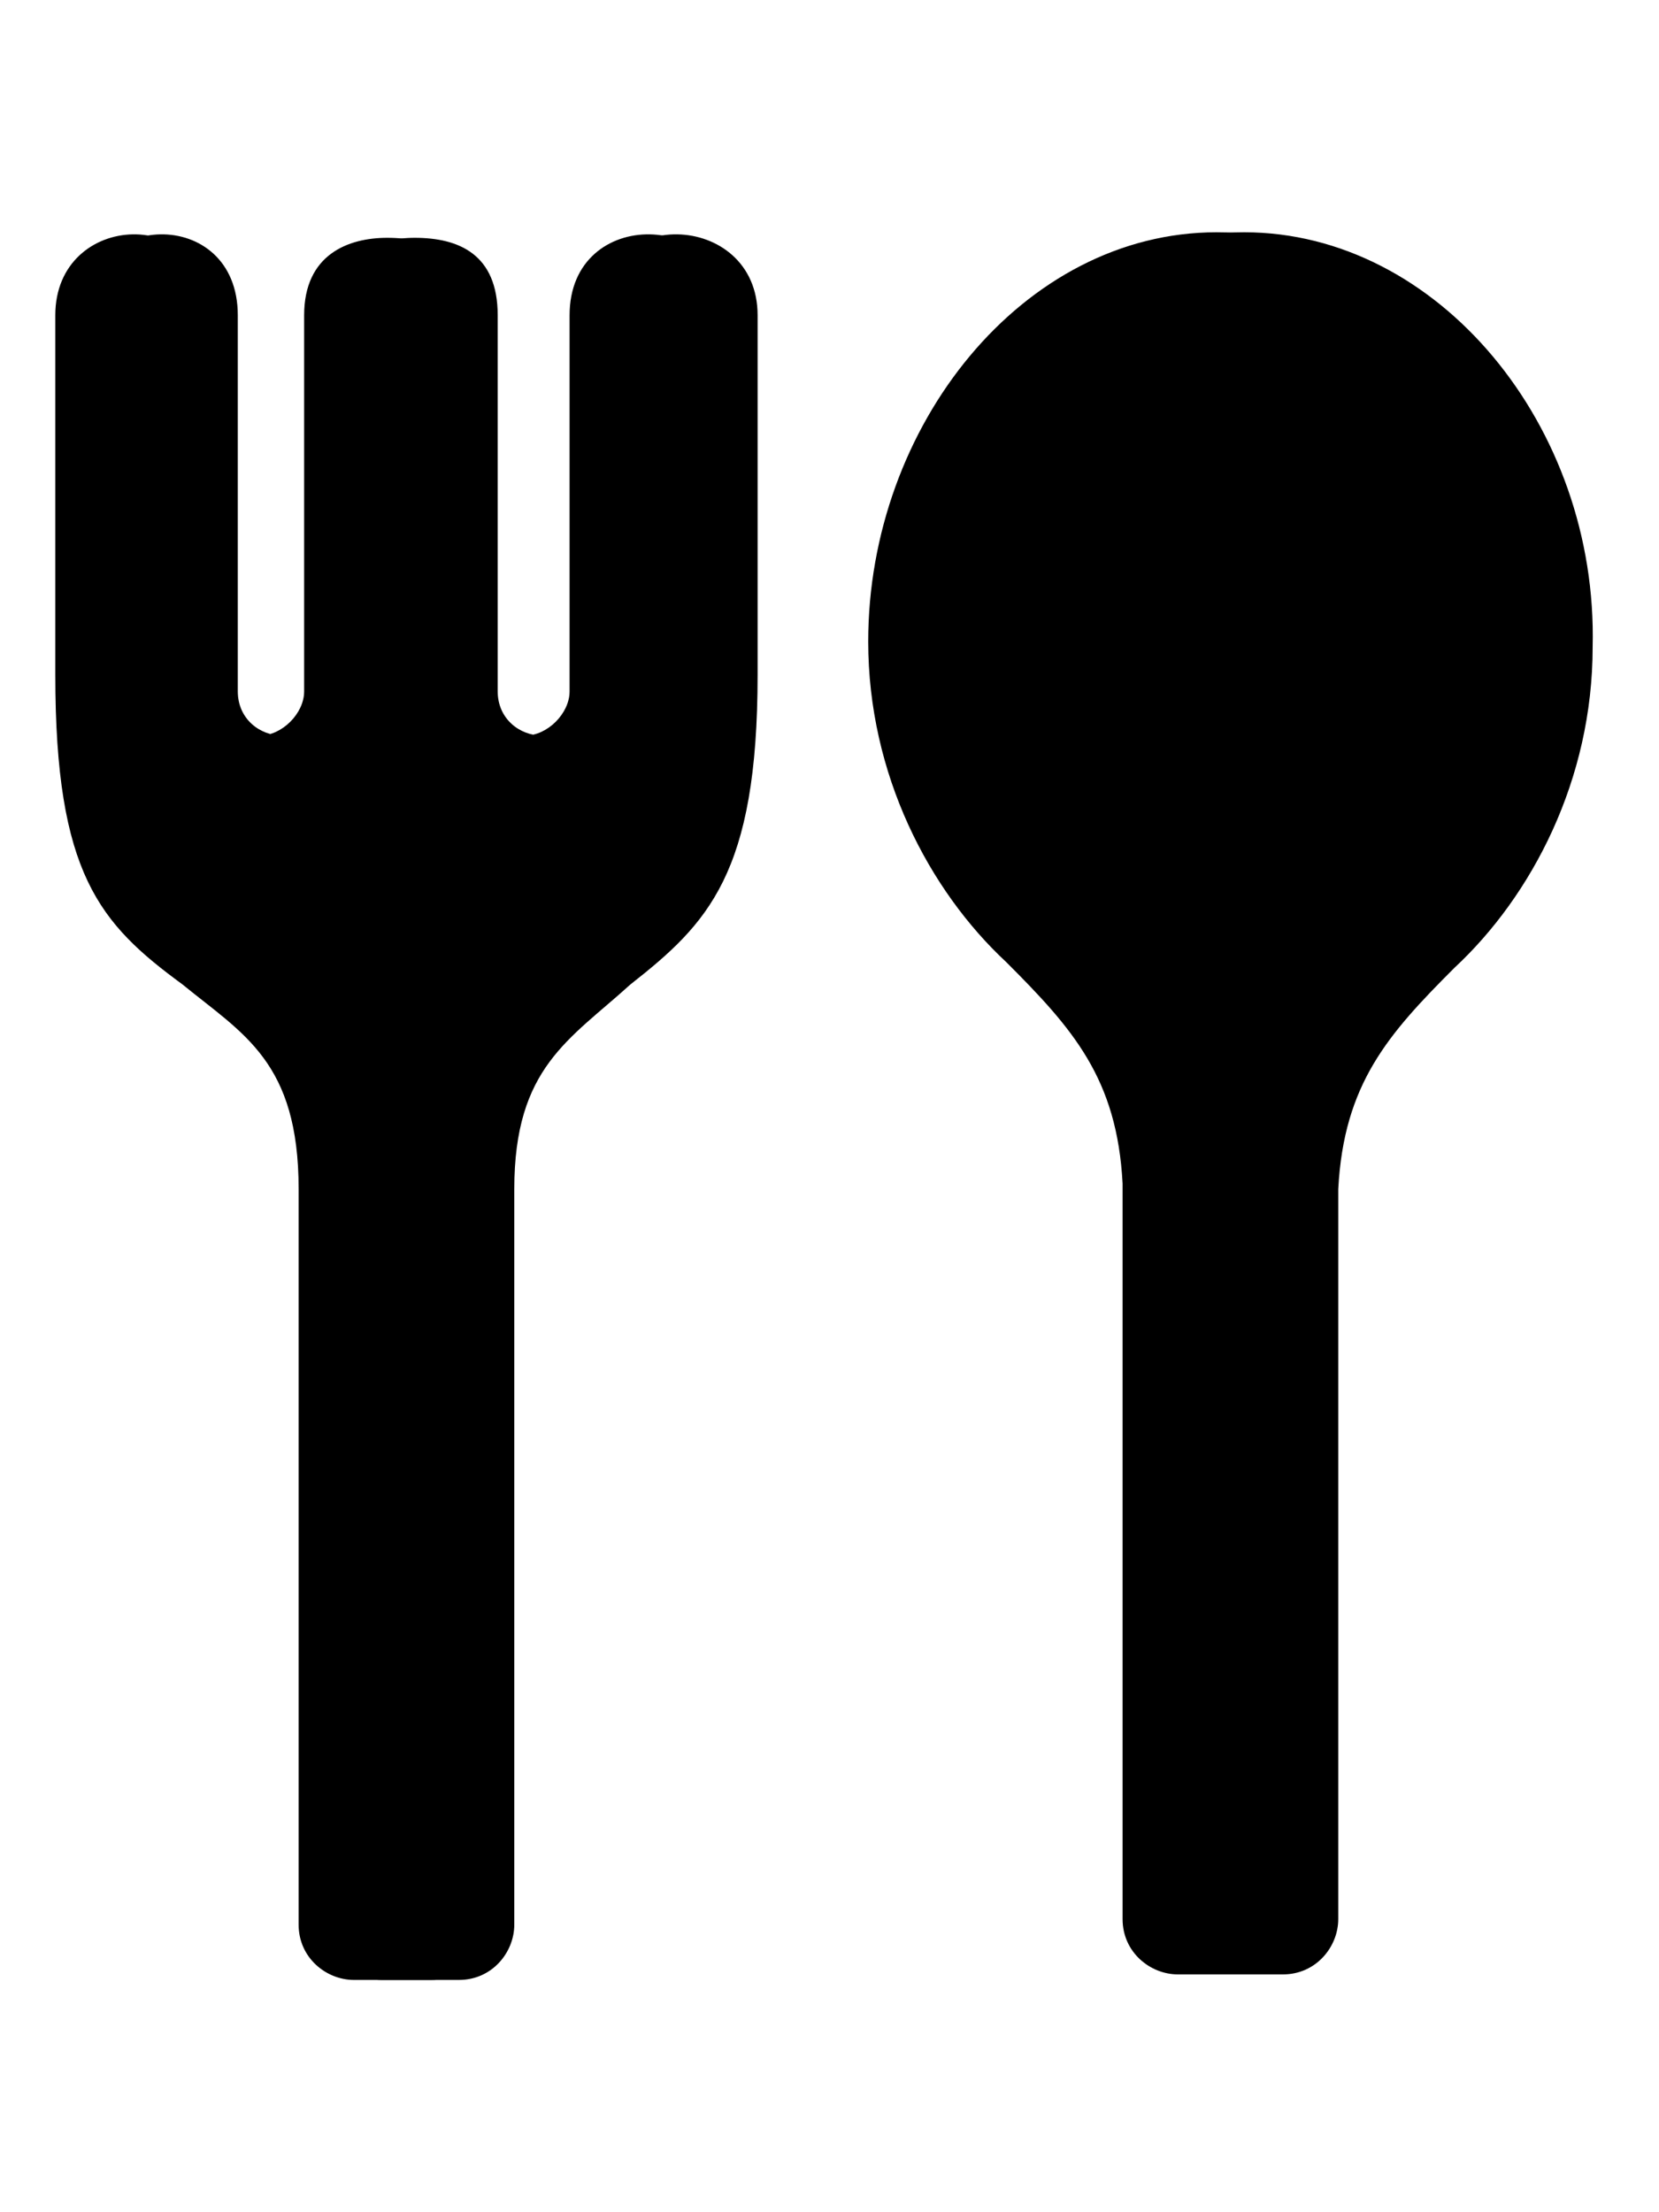
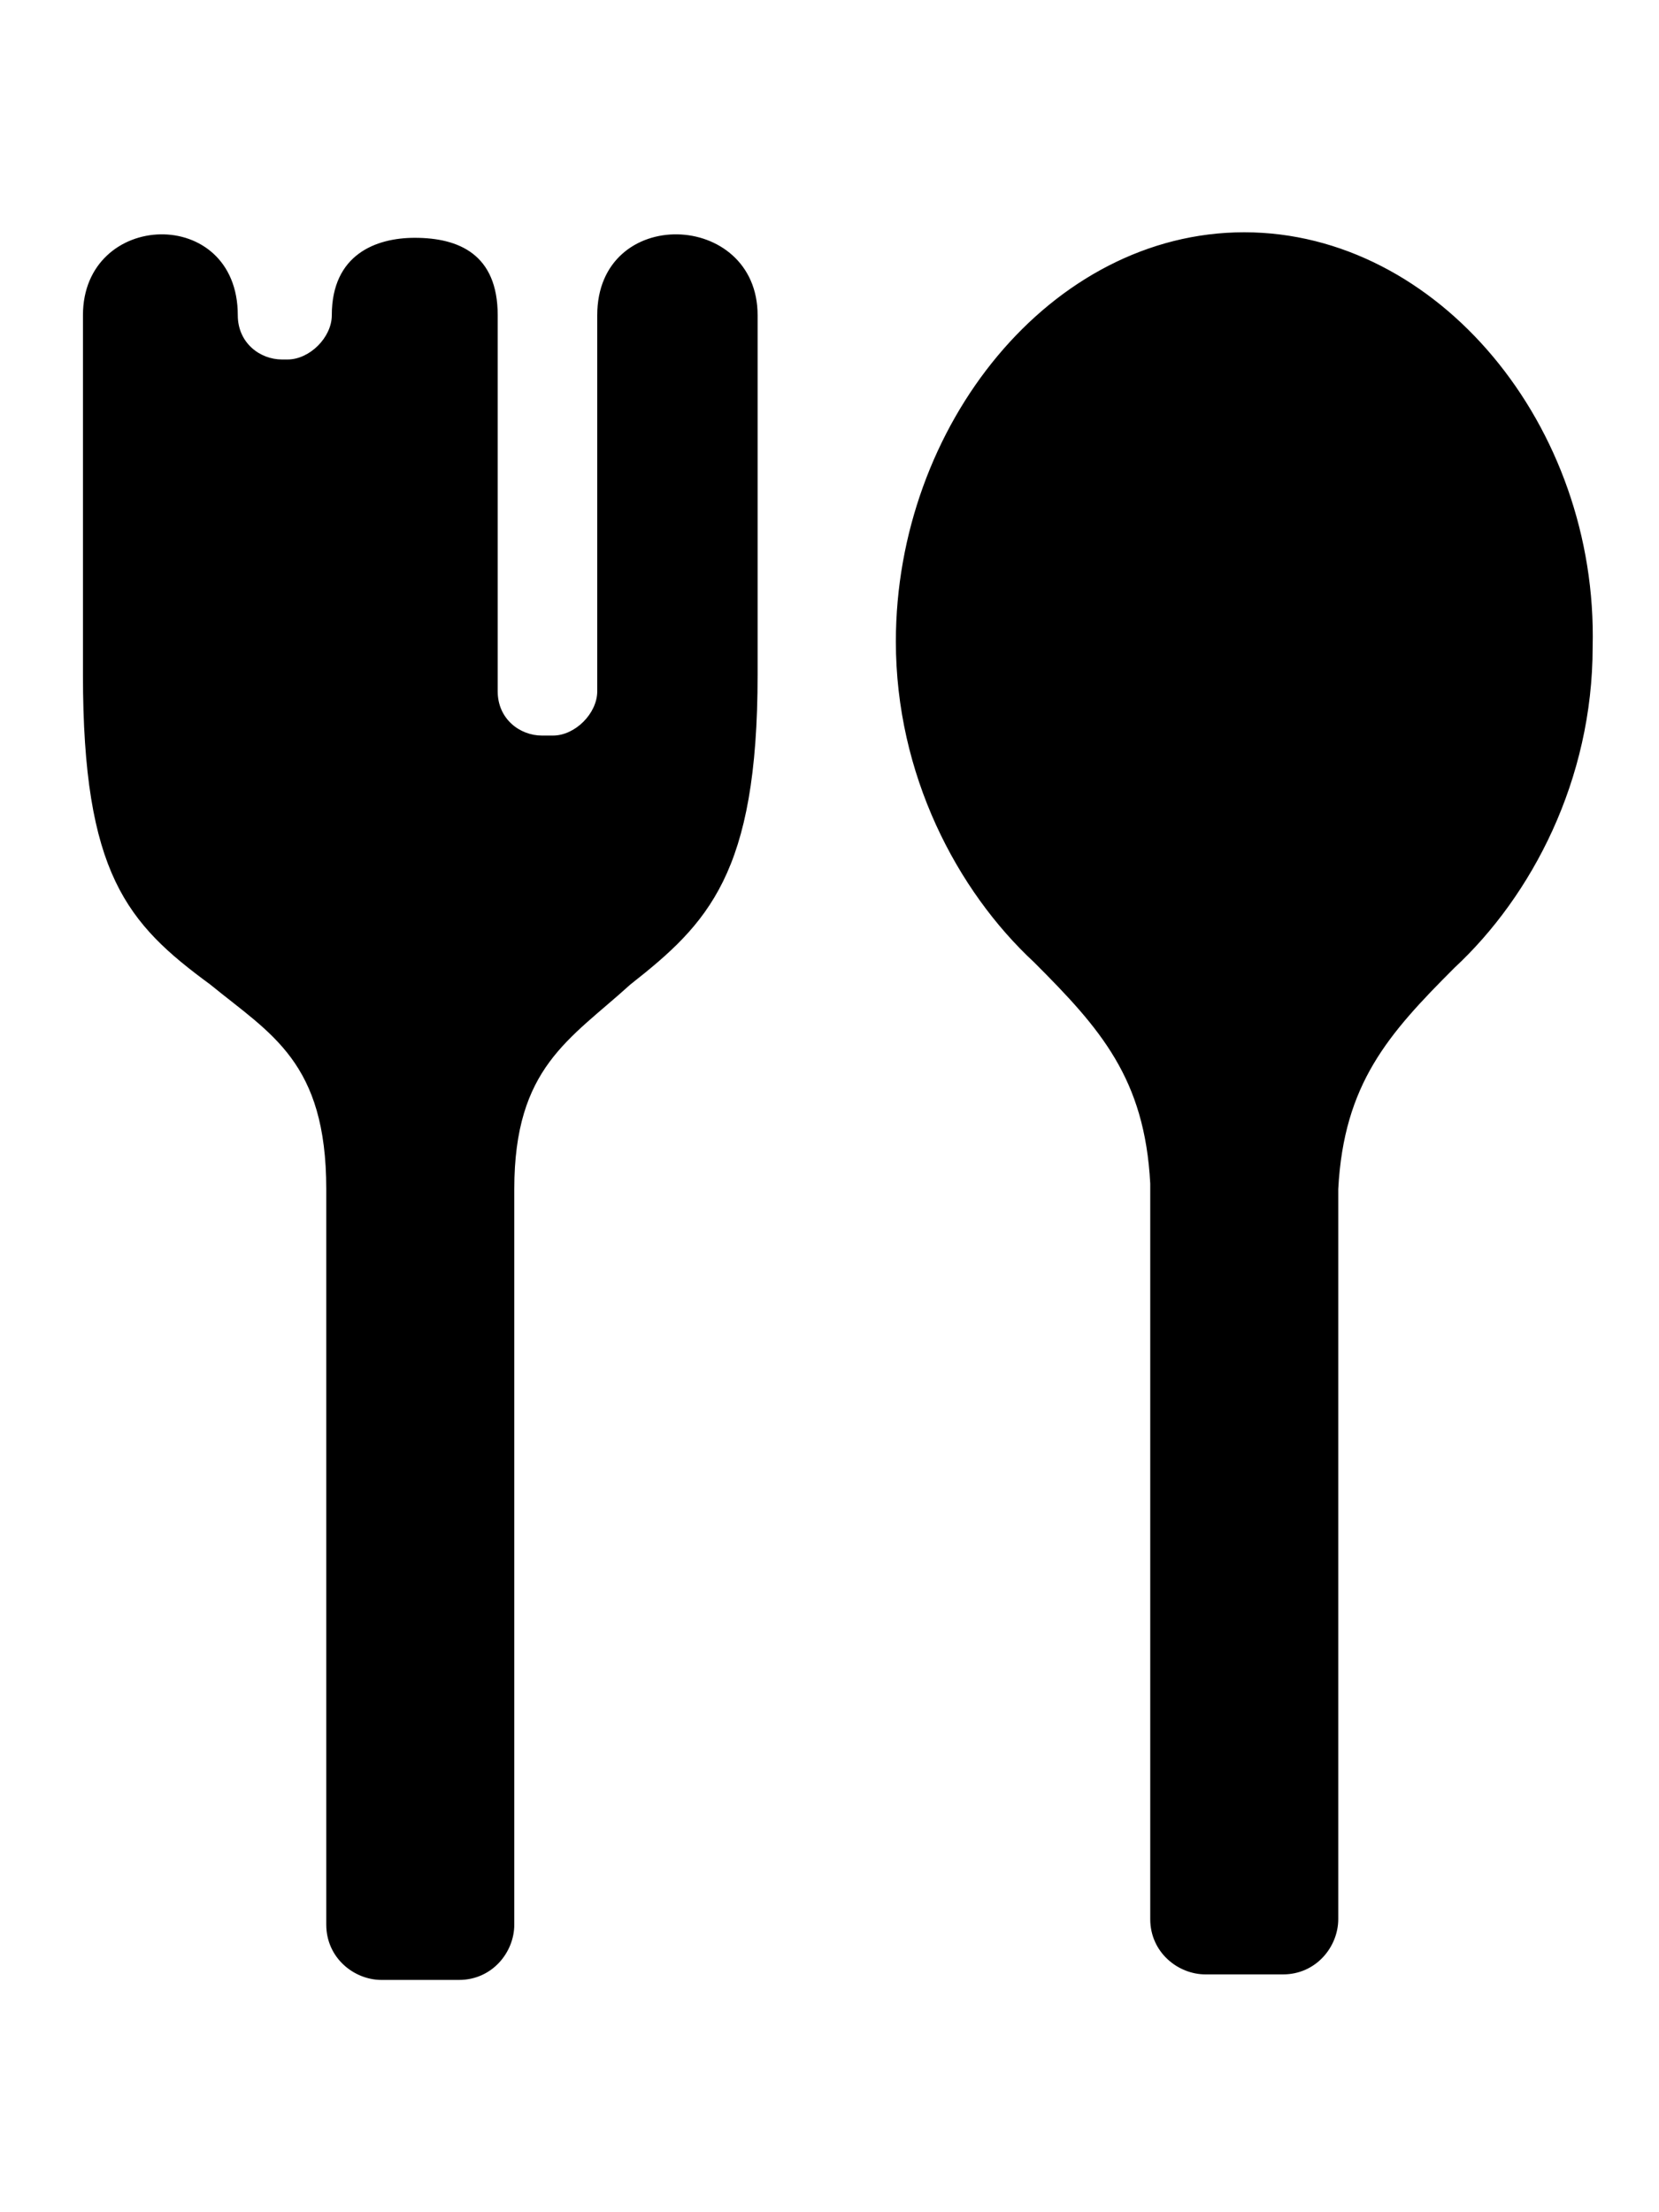
<svg xmlns="http://www.w3.org/2000/svg" viewBox="0 0 30 40">
  <style />
  <g id="文字">
-     <path d="M22 4.2c-3.5 0-6.3 3.5-6.3 7.4 0 2.4 1.1 4.5 2.5 5.8 1.2 1.2 2 2.1 2.1 4v13.3c0 .6.5 1 1 1h1.4c.6 0 1-.5 1-1V21.5c.1-1.9.9-2.8 2.1-4 1.4-1.3 2.5-3.4 2.5-5.8.1-4-2.8-7.5-6.3-7.5zM10.3 5.7v6.8c0 .4-.4.8-.8.8h-.2c-.4 0-.8-.3-.8-.8V5.7c0-1.1-.7-1.4-1.5-1.4-.7 0-1.5.3-1.5 1.4v6.8c0 .4-.4.8-.8.8h-.1c-.4 0-.8-.3-.8-.8V5.7c0-2-2.8-1.9-2.8 0v6.5c0 3.6.8 4.5 2.3 5.6 1.1.9 2.1 1.4 2.1 3.7v13.3c0 .6.5 1 1 1h1.4c.6 0 1-.5 1-1V21.5c0-2.2 1-2.7 2.1-3.7 1.4-1.1 2.3-2 2.3-5.6V5.7c0-1.9-2.9-2-2.9 0z" />
-     <path d="M22.5 4.2c-3.5 0-6.3 3.5-6.3 7.4 0 2.4 1.1 4.5 2.5 5.8 1.2 1.2 2 2.1 2.1 4v13.3c0 .6.5 1 1 1h1.4c.6 0 1-.5 1-1V21.5c.1-1.9.9-2.8 2.1-4 1.4-1.3 2.5-3.4 2.5-5.8.1-4-2.8-7.5-6.3-7.5zM10.8 5.7v6.8c0 .4-.4.8-.8.8h-.2c-.4 0-.8-.3-.8-.8V5.7c0-1.1-.7-1.4-1.5-1.4-.7 0-1.5.3-1.5 1.4v6.8c0 .4-.4.8-.8.8h-.1c-.4 0-.8-.3-.8-.8V5.7c0-2-2.8-1.9-2.8 0v6.5c0 3.6.8 4.5 2.3 5.6 1.1.9 2.1 1.4 2.1 3.7v13.3c0 .6.5 1 1 1h1.4c.6 0 1-.5 1-1V21.5c0-2.2 1-2.7 2.1-3.7 1.4-1.1 2.3-2 2.3-5.6V5.7c0-1.9-2.9-2-2.9 0z" />
+     <path d="M22.5 4.2c-3.5 0-6.3 3.5-6.3 7.4 0 2.4 1.1 4.5 2.5 5.8 1.2 1.2 2 2.1 2.1 4v13.3c0 .6.5 1 1 1h1.4c.6 0 1-.5 1-1V21.5c.1-1.9.9-2.8 2.1-4 1.4-1.3 2.5-3.4 2.5-5.8.1-4-2.8-7.5-6.3-7.5zM10.8 5.7v6.8c0 .4-.4.8-.8.8h-.2c-.4 0-.8-.3-.8-.8V5.7c0-1.1-.7-1.4-1.5-1.4-.7 0-1.5.3-1.5 1.4c0 .4-.4.8-.8.8h-.1c-.4 0-.8-.3-.8-.8V5.7c0-2-2.8-1.9-2.8 0v6.5c0 3.6.8 4.5 2.3 5.6 1.1.9 2.1 1.4 2.1 3.7v13.3c0 .6.5 1 1 1h1.4c.6 0 1-.5 1-1V21.5c0-2.2 1-2.7 2.1-3.7 1.4-1.1 2.3-2 2.3-5.6V5.7c0-1.9-2.9-2-2.9 0z" />
  </g>
</svg>